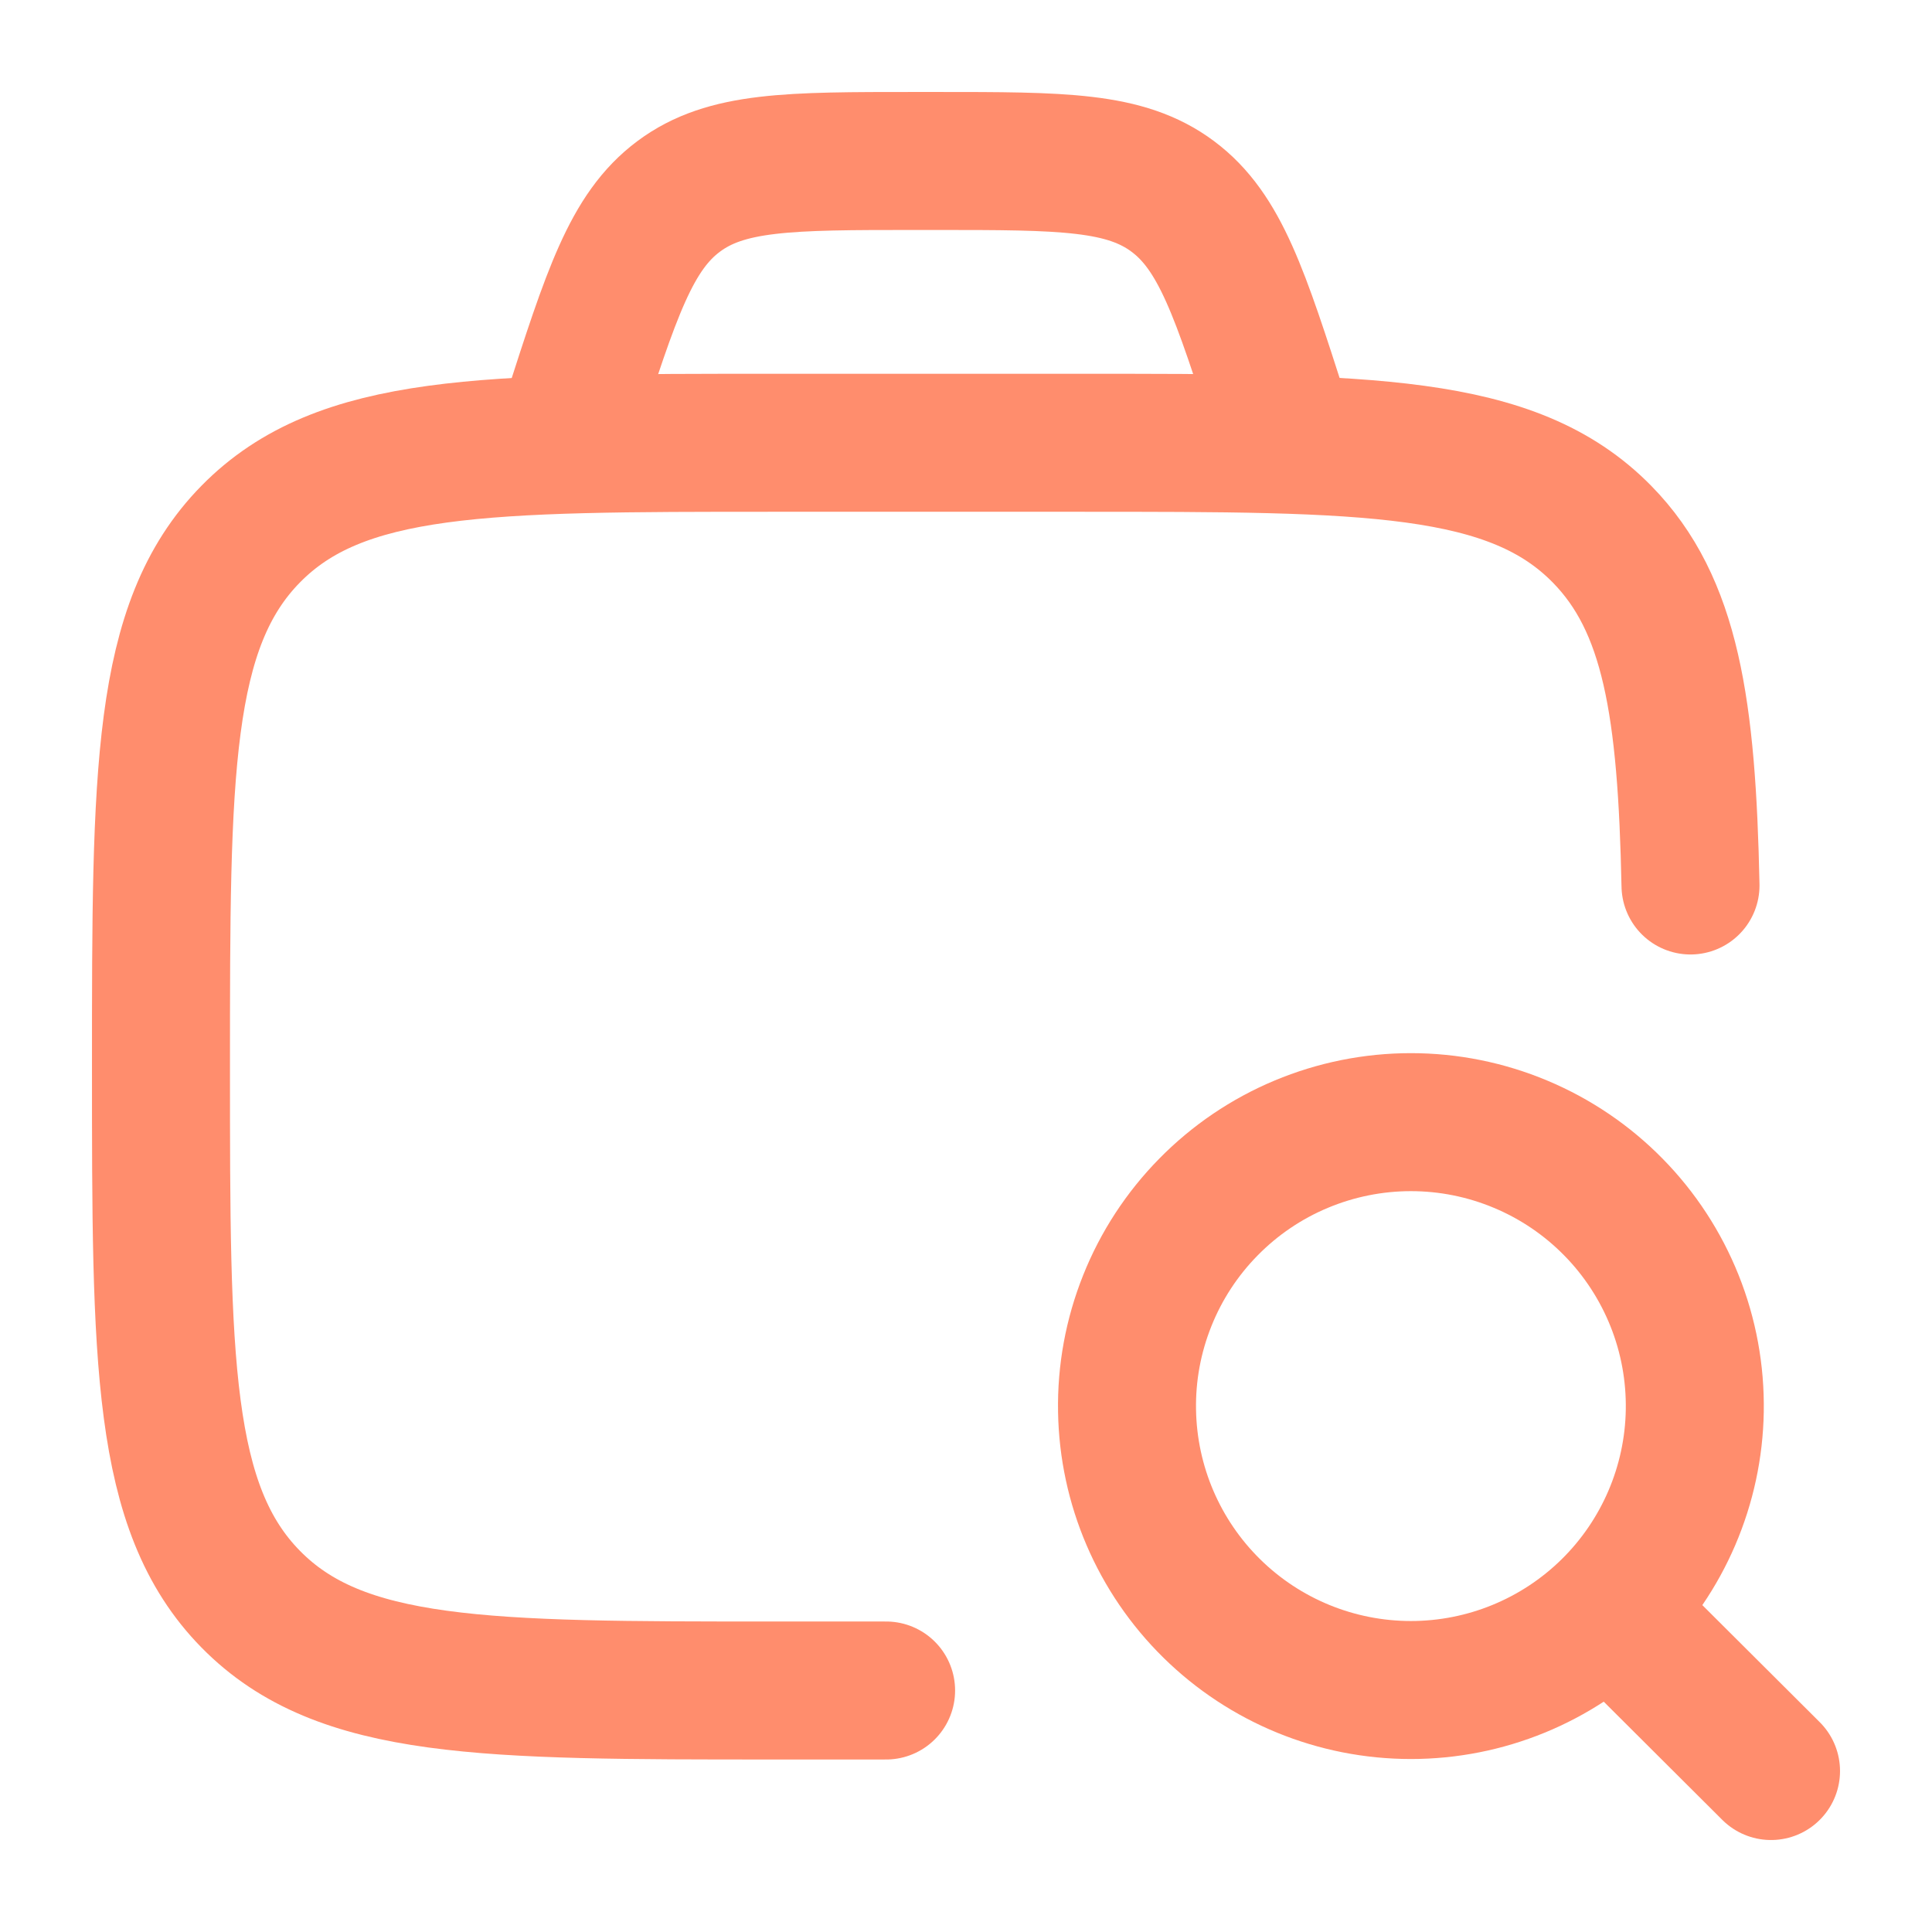
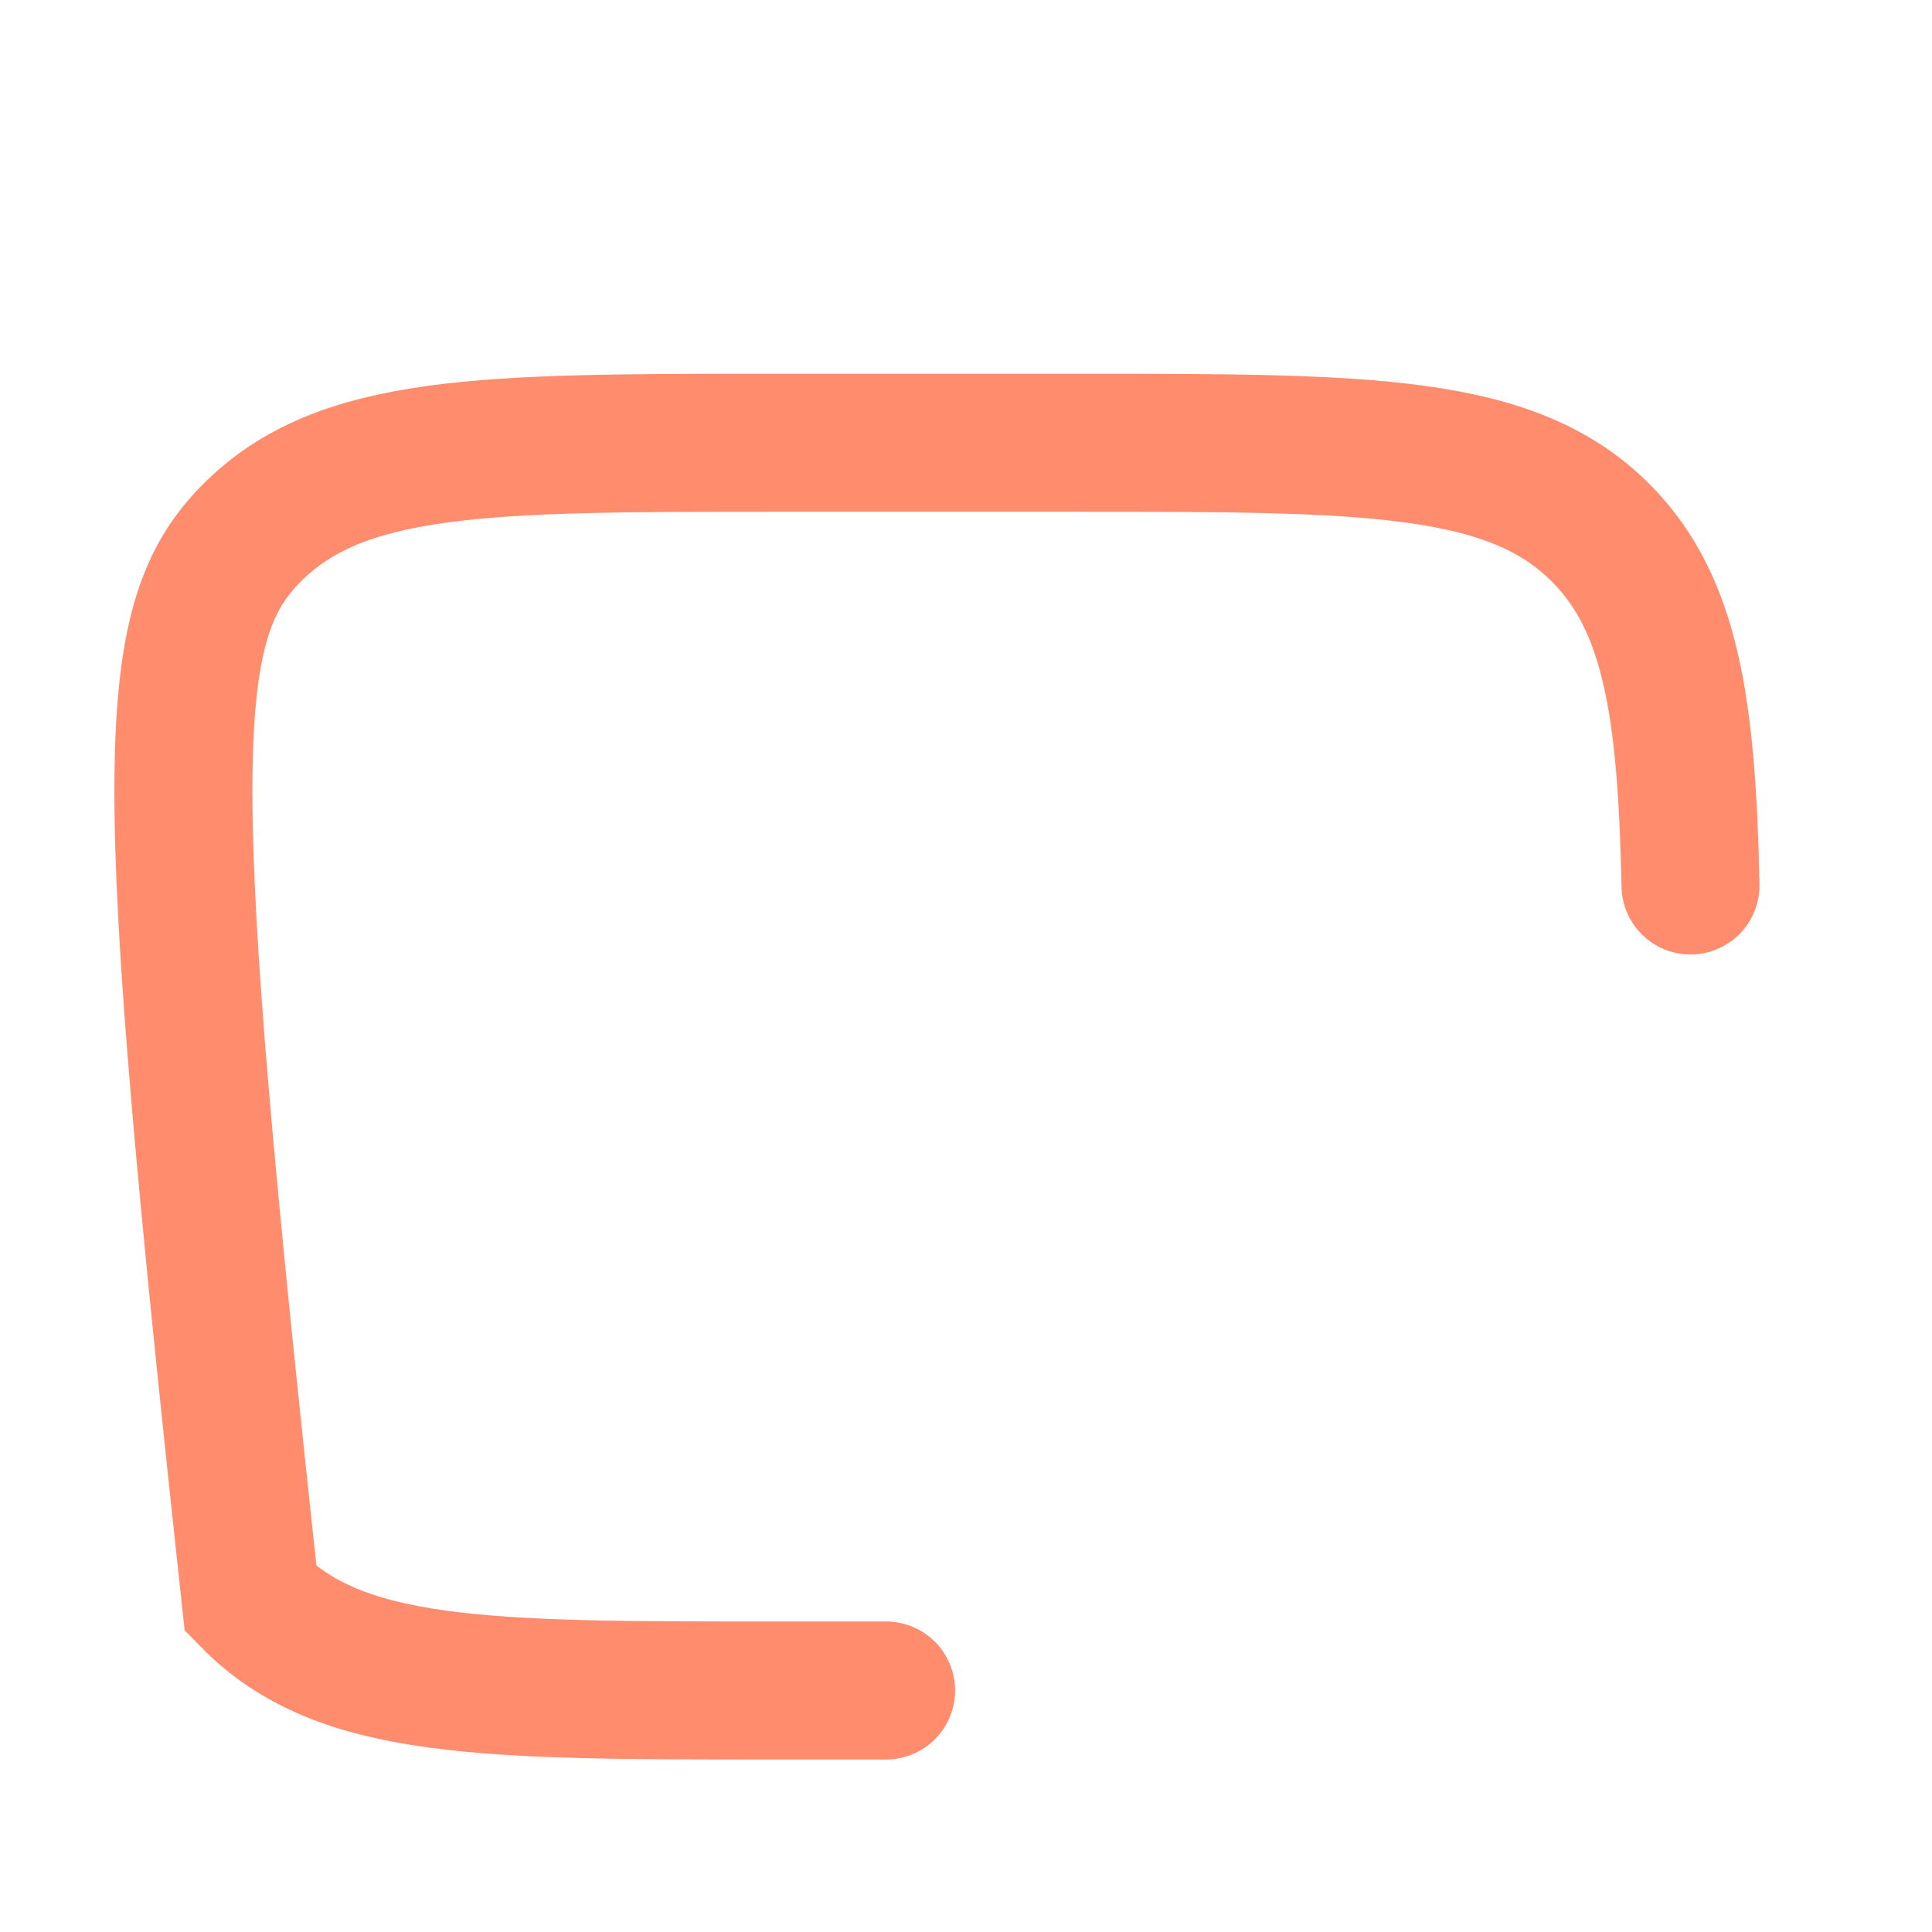
<svg xmlns="http://www.w3.org/2000/svg" width="28" height="28" viewBox="0 0 28 28" fill="none">
-   <path d="M12.842 24.5H11.206C7.024 24.5 4.933 24.5 3.633 23.176C2.333 21.852 2.333 19.721 2.333 15.458C2.333 11.197 2.333 9.065 3.633 7.741C4.933 6.417 7.024 6.417 11.206 6.417H15.643C19.825 6.417 21.917 6.417 23.217 7.741C24.217 8.759 24.447 10.256 24.5 12.833" stroke="#FF8D6D" stroke-width="2" stroke-linecap="round" />
-   <path d="M23.353 23.36L25.667 25.667M24.562 20.447C24.571 19.901 24.472 19.358 24.269 18.851C24.066 18.344 23.765 17.882 23.382 17.493C22.999 17.103 22.542 16.794 22.038 16.583C21.535 16.372 20.994 16.263 20.448 16.263C19.902 16.263 19.361 16.372 18.857 16.583C18.353 16.794 17.897 17.103 17.514 17.493C17.131 17.882 16.829 18.344 16.627 18.851C16.424 19.358 16.324 19.901 16.334 20.447C16.352 21.526 16.793 22.555 17.563 23.312C18.332 24.069 19.369 24.493 20.448 24.493C21.527 24.493 22.563 24.069 23.333 23.312C24.102 22.555 24.544 21.526 24.562 20.447Z" stroke="#FF8D6D" stroke-width="2" stroke-linecap="round" stroke-linejoin="round" />
-   <path d="M18.667 6.417L18.55 6.055C17.973 4.258 17.685 3.36 16.997 2.847C16.309 2.333 15.397 2.333 13.569 2.333H13.262C11.436 2.333 10.523 2.333 9.835 2.847C9.147 3.36 8.859 4.258 8.281 6.055L8.167 6.417" stroke="#FF8D6D" stroke-width="2" />
+   <path d="M12.842 24.5H11.206C7.024 24.5 4.933 24.5 3.633 23.176C2.333 11.197 2.333 9.065 3.633 7.741C4.933 6.417 7.024 6.417 11.206 6.417H15.643C19.825 6.417 21.917 6.417 23.217 7.741C24.217 8.759 24.447 10.256 24.5 12.833" stroke="#FF8D6D" stroke-width="2" stroke-linecap="round" />
</svg>